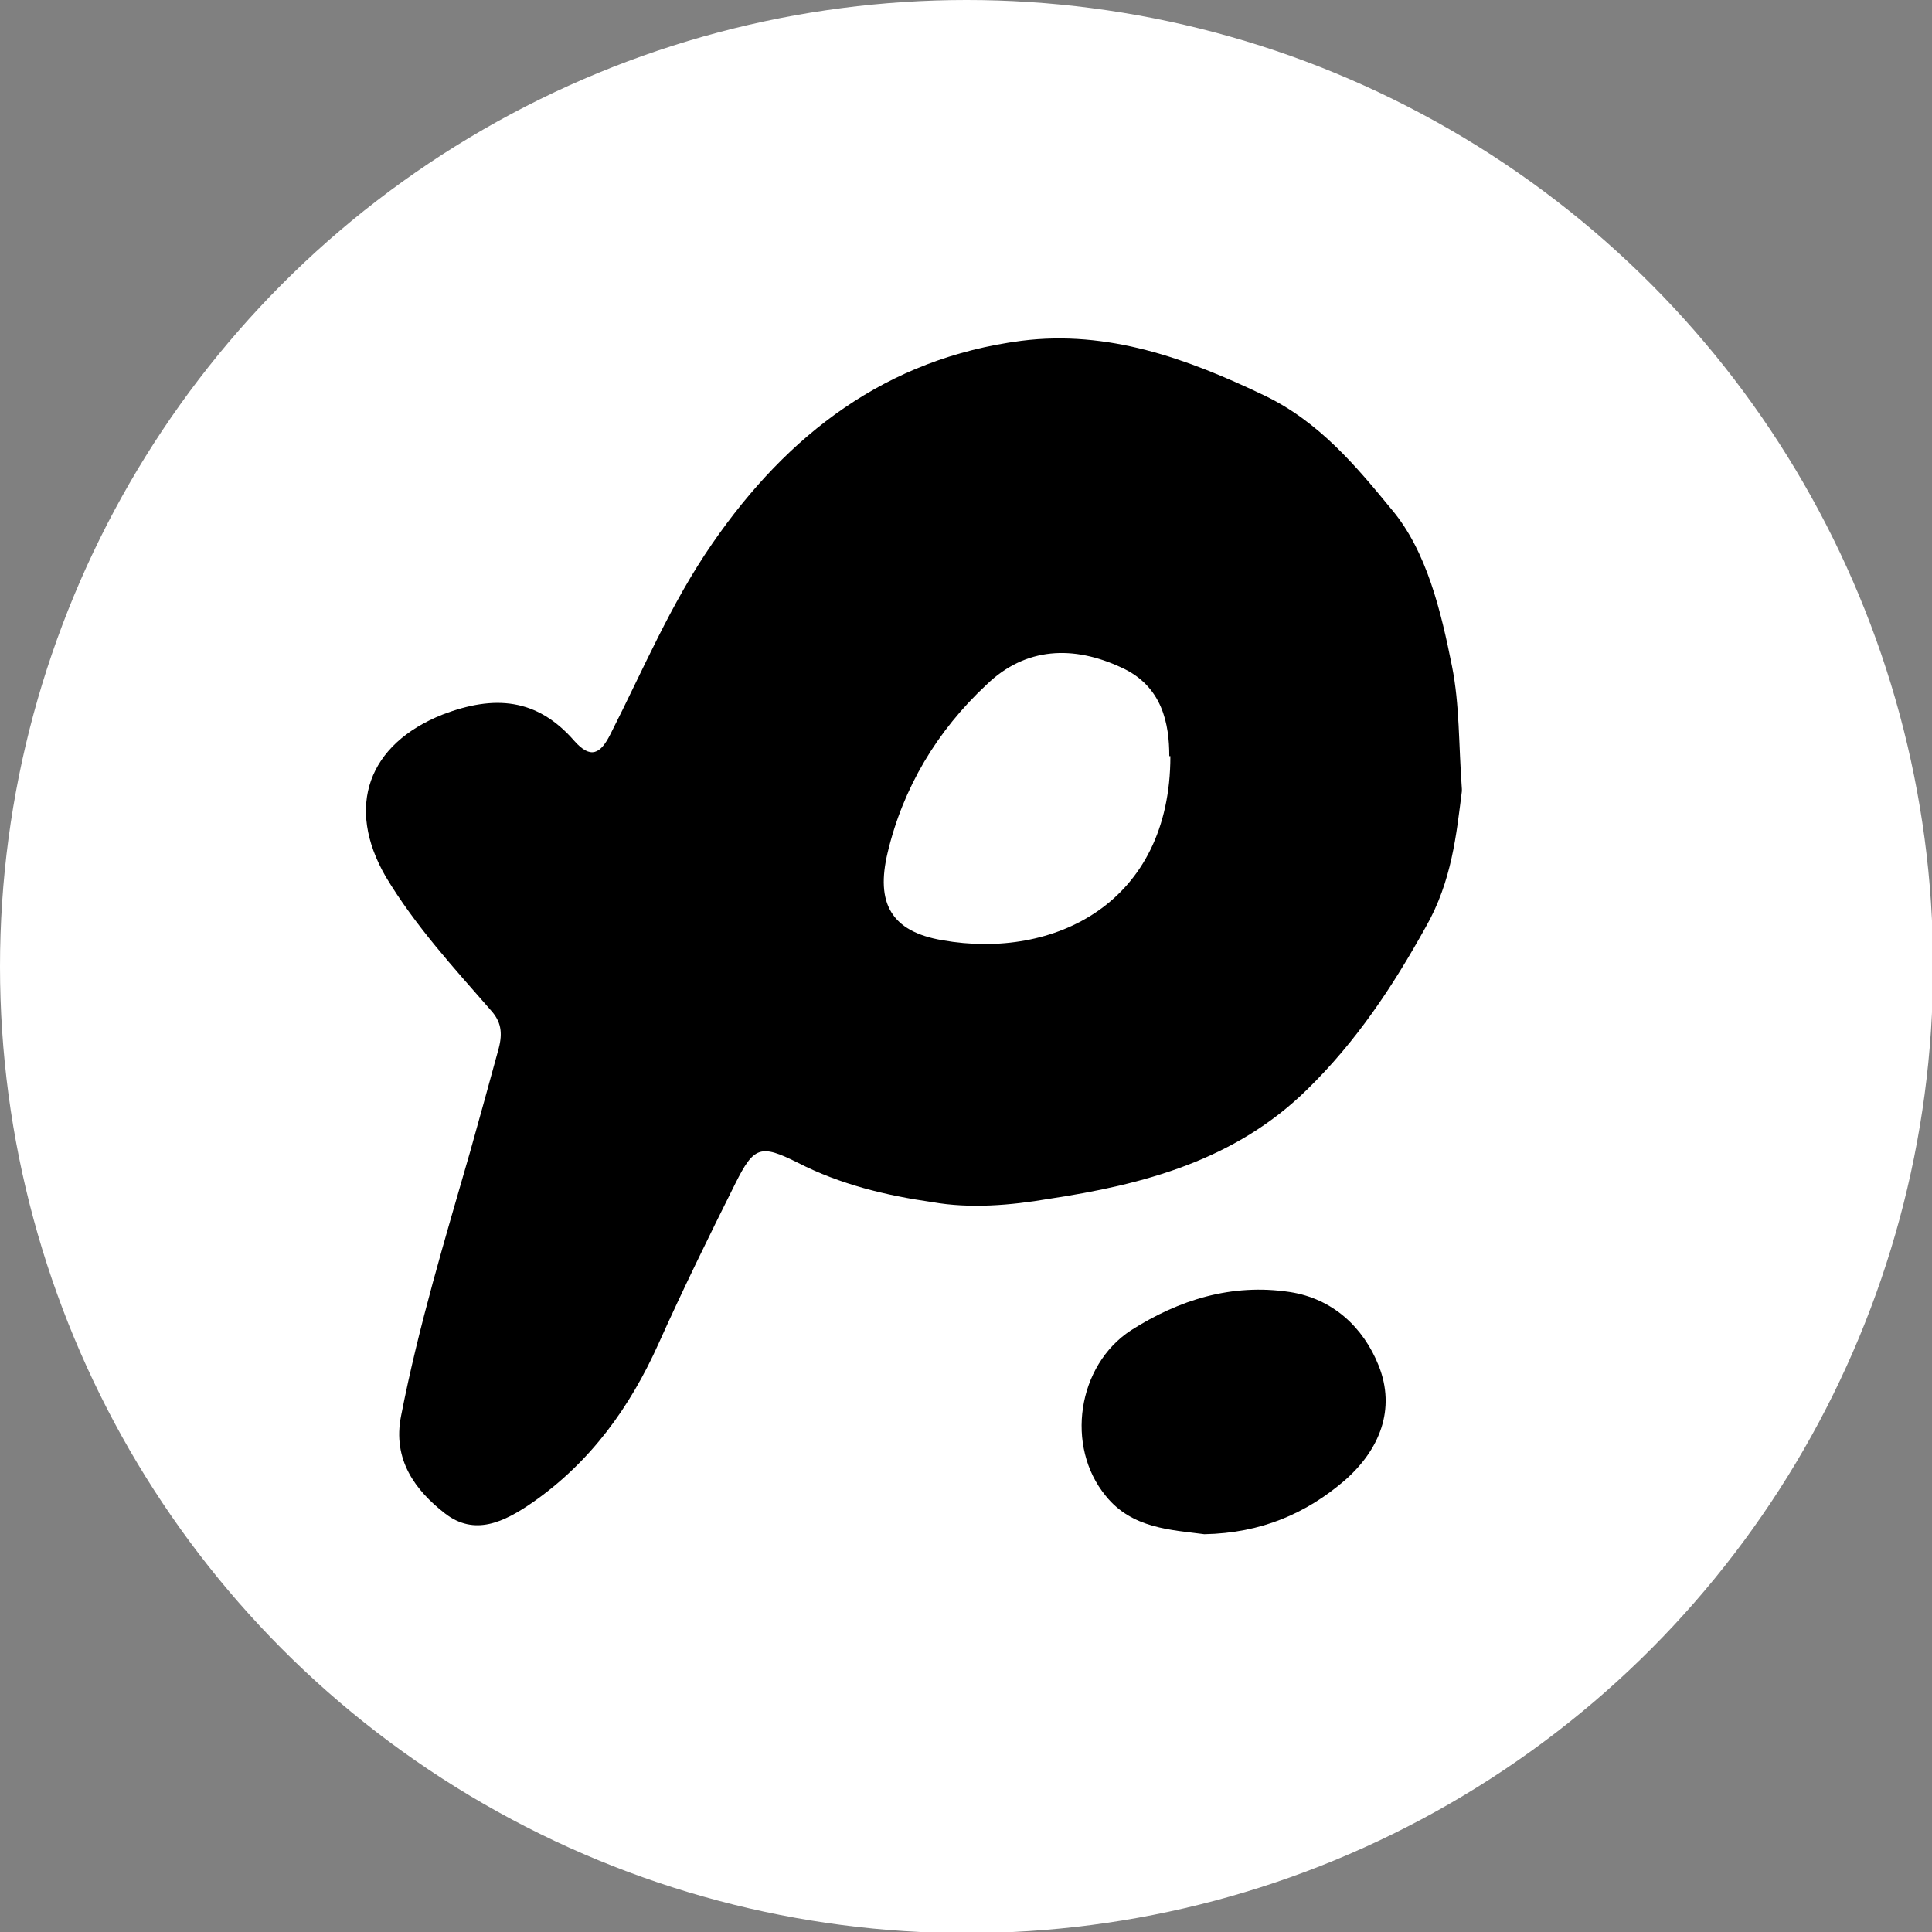
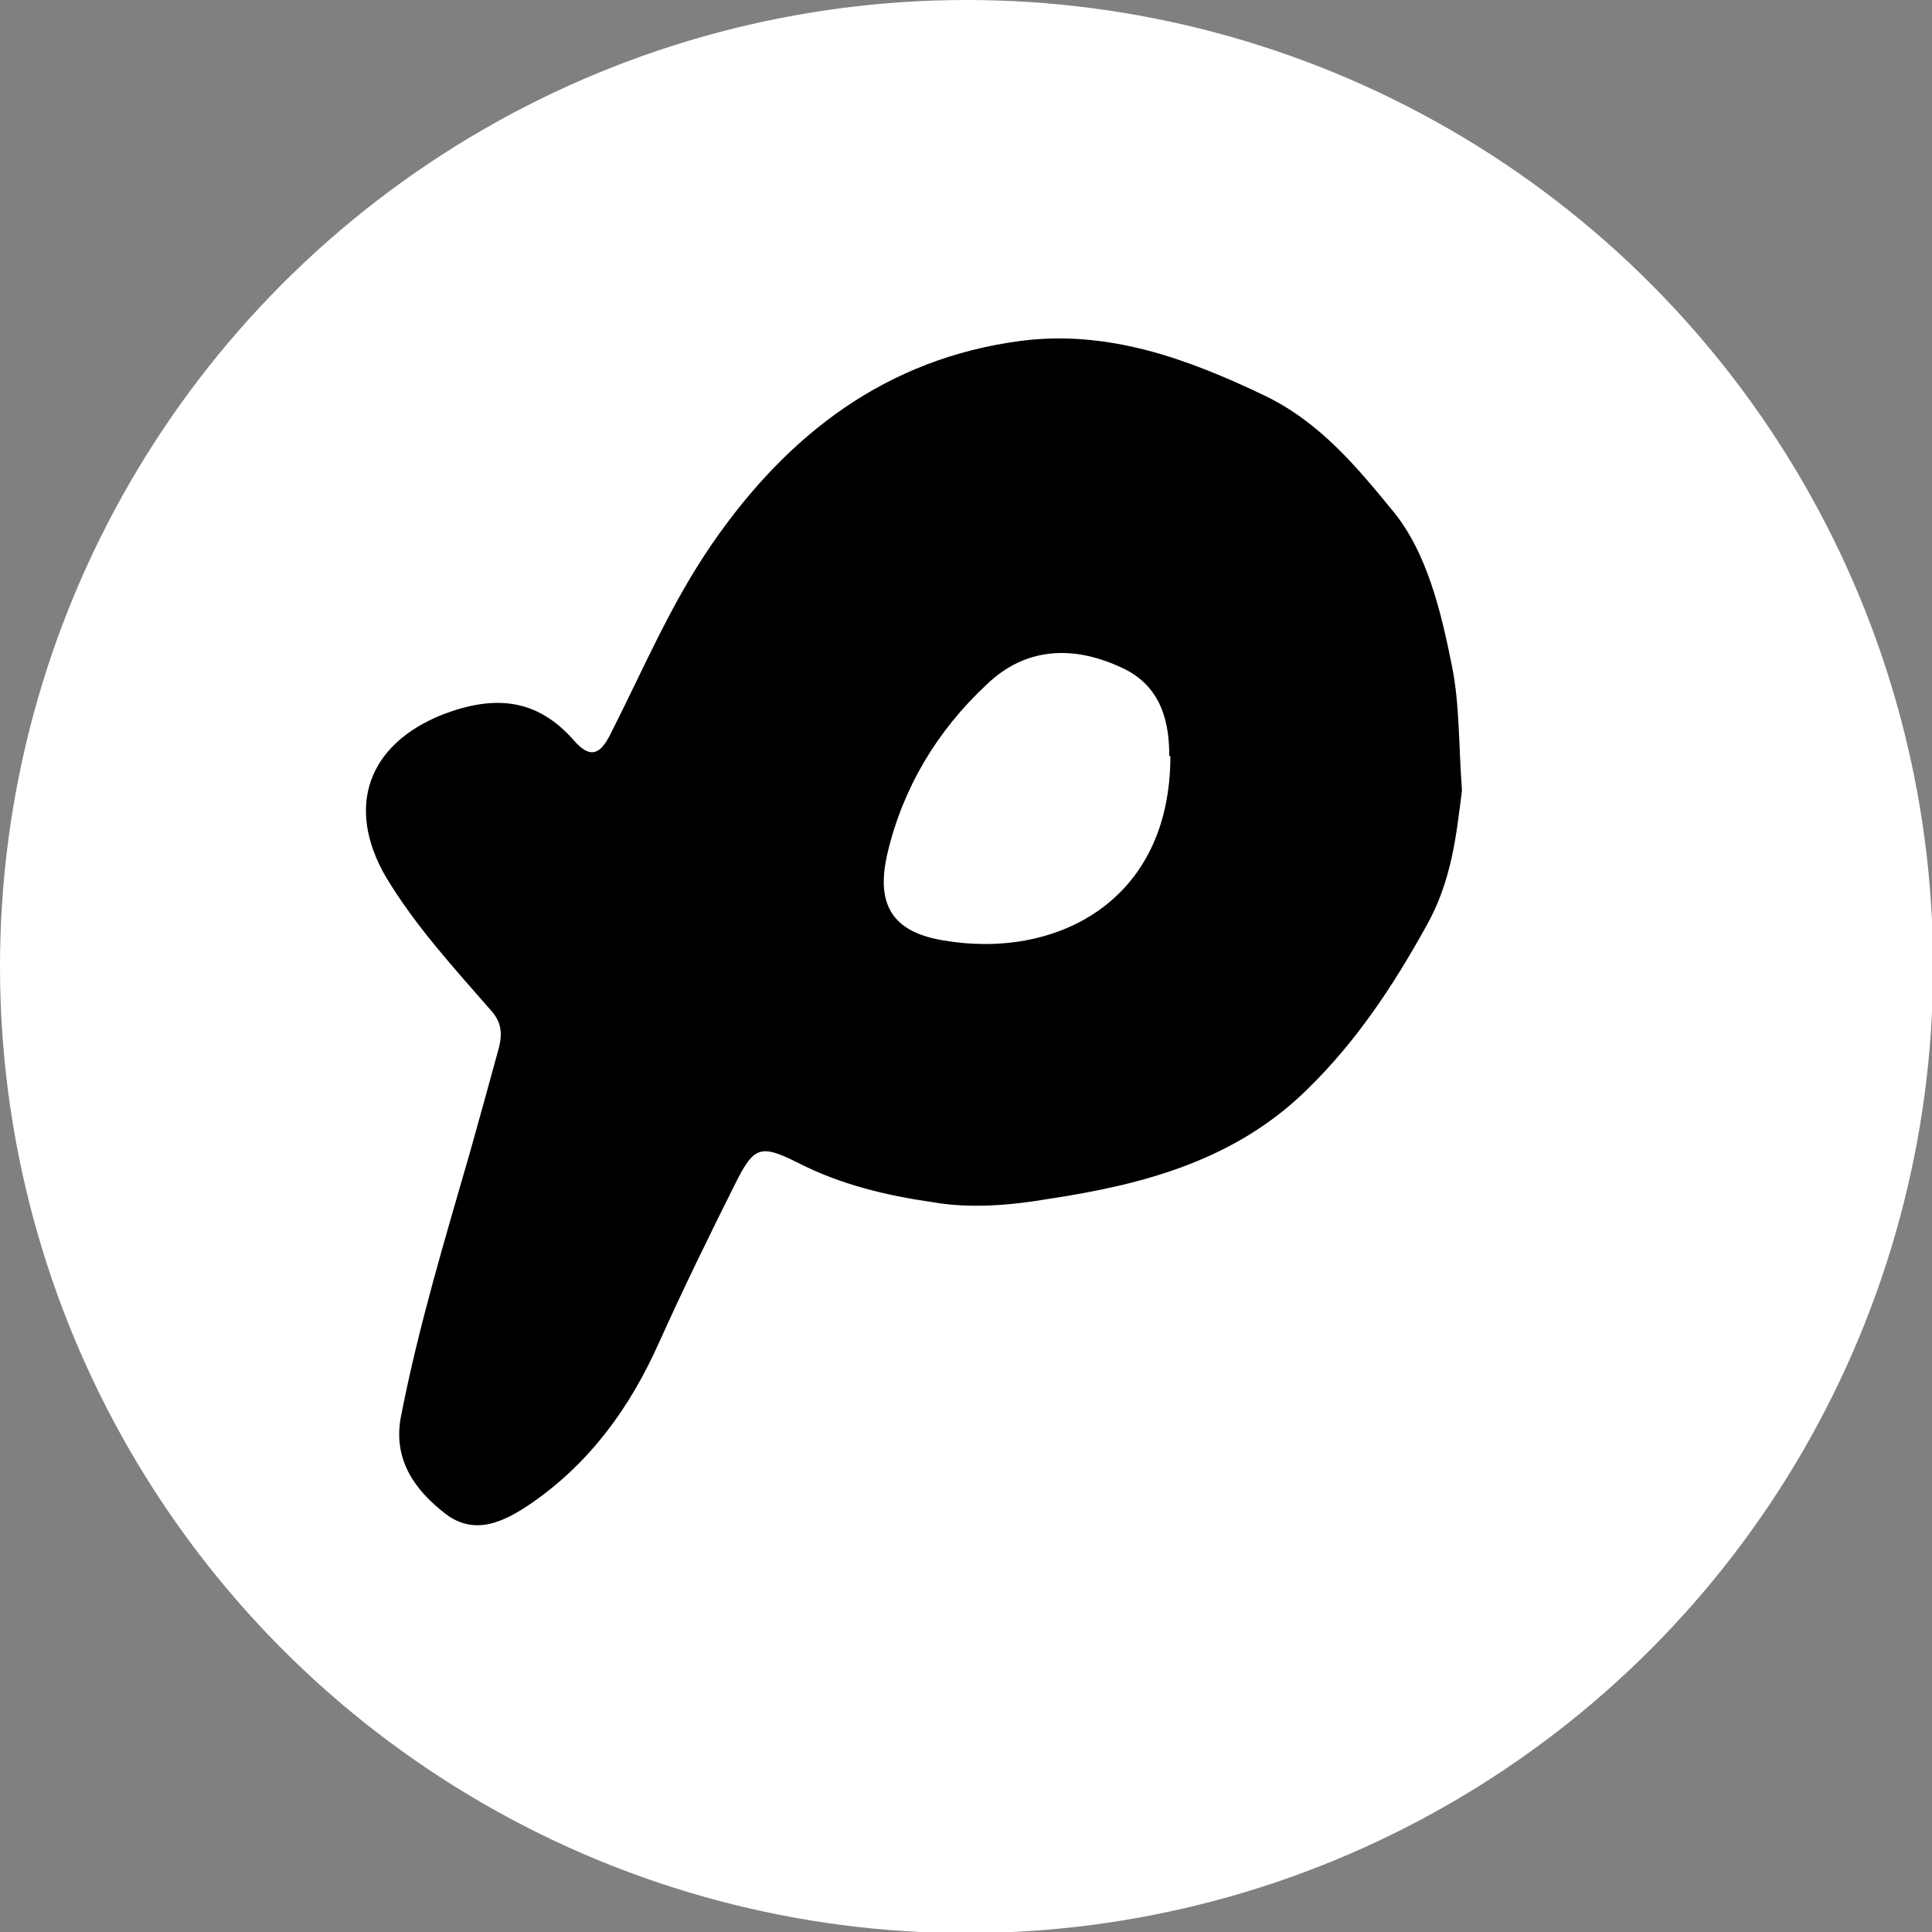
<svg xmlns="http://www.w3.org/2000/svg" id="uuid-48e2521d-5782-4917-82a5-0c082b96e2df" version="1.1" viewBox="0 0 176.3 176.3">
  <rect x="0" y="0" width="176.3" height="176.3" fill="#808080" stroke="none" />
  <defs>
    <style>
      .st0 {
        fill: #fff;
      }
    </style>
  </defs>
  <g id="uuid-0b109a68-378a-4726-9be1-4e387e57653a">
    <g>
      <circle class="st0" cx="88.2" cy="88.2" r="88.2" />
      <g id="uuid-f333b98a-a256-4efb-bb27-5e26754ab2b8">
        <g>
          <path d="M133.4,72.2c-.5,3.9-.9,8.2-3.3,12.4-3,5.4-6.3,10.4-10.8,14.8-6.6,6.5-15,8.7-23.6,10-3.5.6-7.2.9-10.6.3-4.2-.6-8.4-1.6-12.3-3.6-3.4-1.7-4-1.5-5.7,1.9-2.4,4.8-4.8,9.7-7,14.6-2.6,5.8-6.2,10.8-11.5,14.5-2.6,1.8-5.3,3.1-8,1-2.7-2.1-4.8-4.9-4-8.9,1.6-8.2,4-16.1,6.3-24.1.9-3.2,1.7-6.1,2.6-9.4.4-1.5.2-2.5-.7-3.5-3.4-3.9-6.9-7.7-9.6-12.2-3.7-6.4-1.6-12.1,5.2-14.8,4.7-1.8,8.6-1.5,12,2.4,1.5,1.7,2.4,1.2,3.3-.6,3-5.9,5.5-11.9,9.3-17.4,6.9-10,15.9-16.9,28.2-18.5,7.9-1,15.1,1.6,22.2,5,5,2.4,8.4,6.5,11.6,10.4,3.2,3.8,4.5,9.3,5.5,14.3.7,3.5.6,7.1.9,11.2h0ZM106.7,69c0-2.9-.6-6.4-4.4-8.1-4.3-2-8.7-1.9-12.3,1.6-4.5,4.2-7.6,9.4-9,15.3-1.1,4.6.3,7.2,5,8,10.2,1.8,20.8-3.4,20.8-16.8Z" />
-           <path d="M109.9,140c-3-.4-6.6-.5-9-3.5-3.7-4.5-2.6-11.9,2.3-15.1,4.4-2.8,9.2-4.3,14.5-3.5,3.9.6,6.7,3.2,8.1,6.7,1.6,4,.1,7.7-3.1,10.5-3.5,3-7.6,4.8-12.8,4.9h0Z" />
        </g>
      </g>
    </g>
  </g>
</svg>